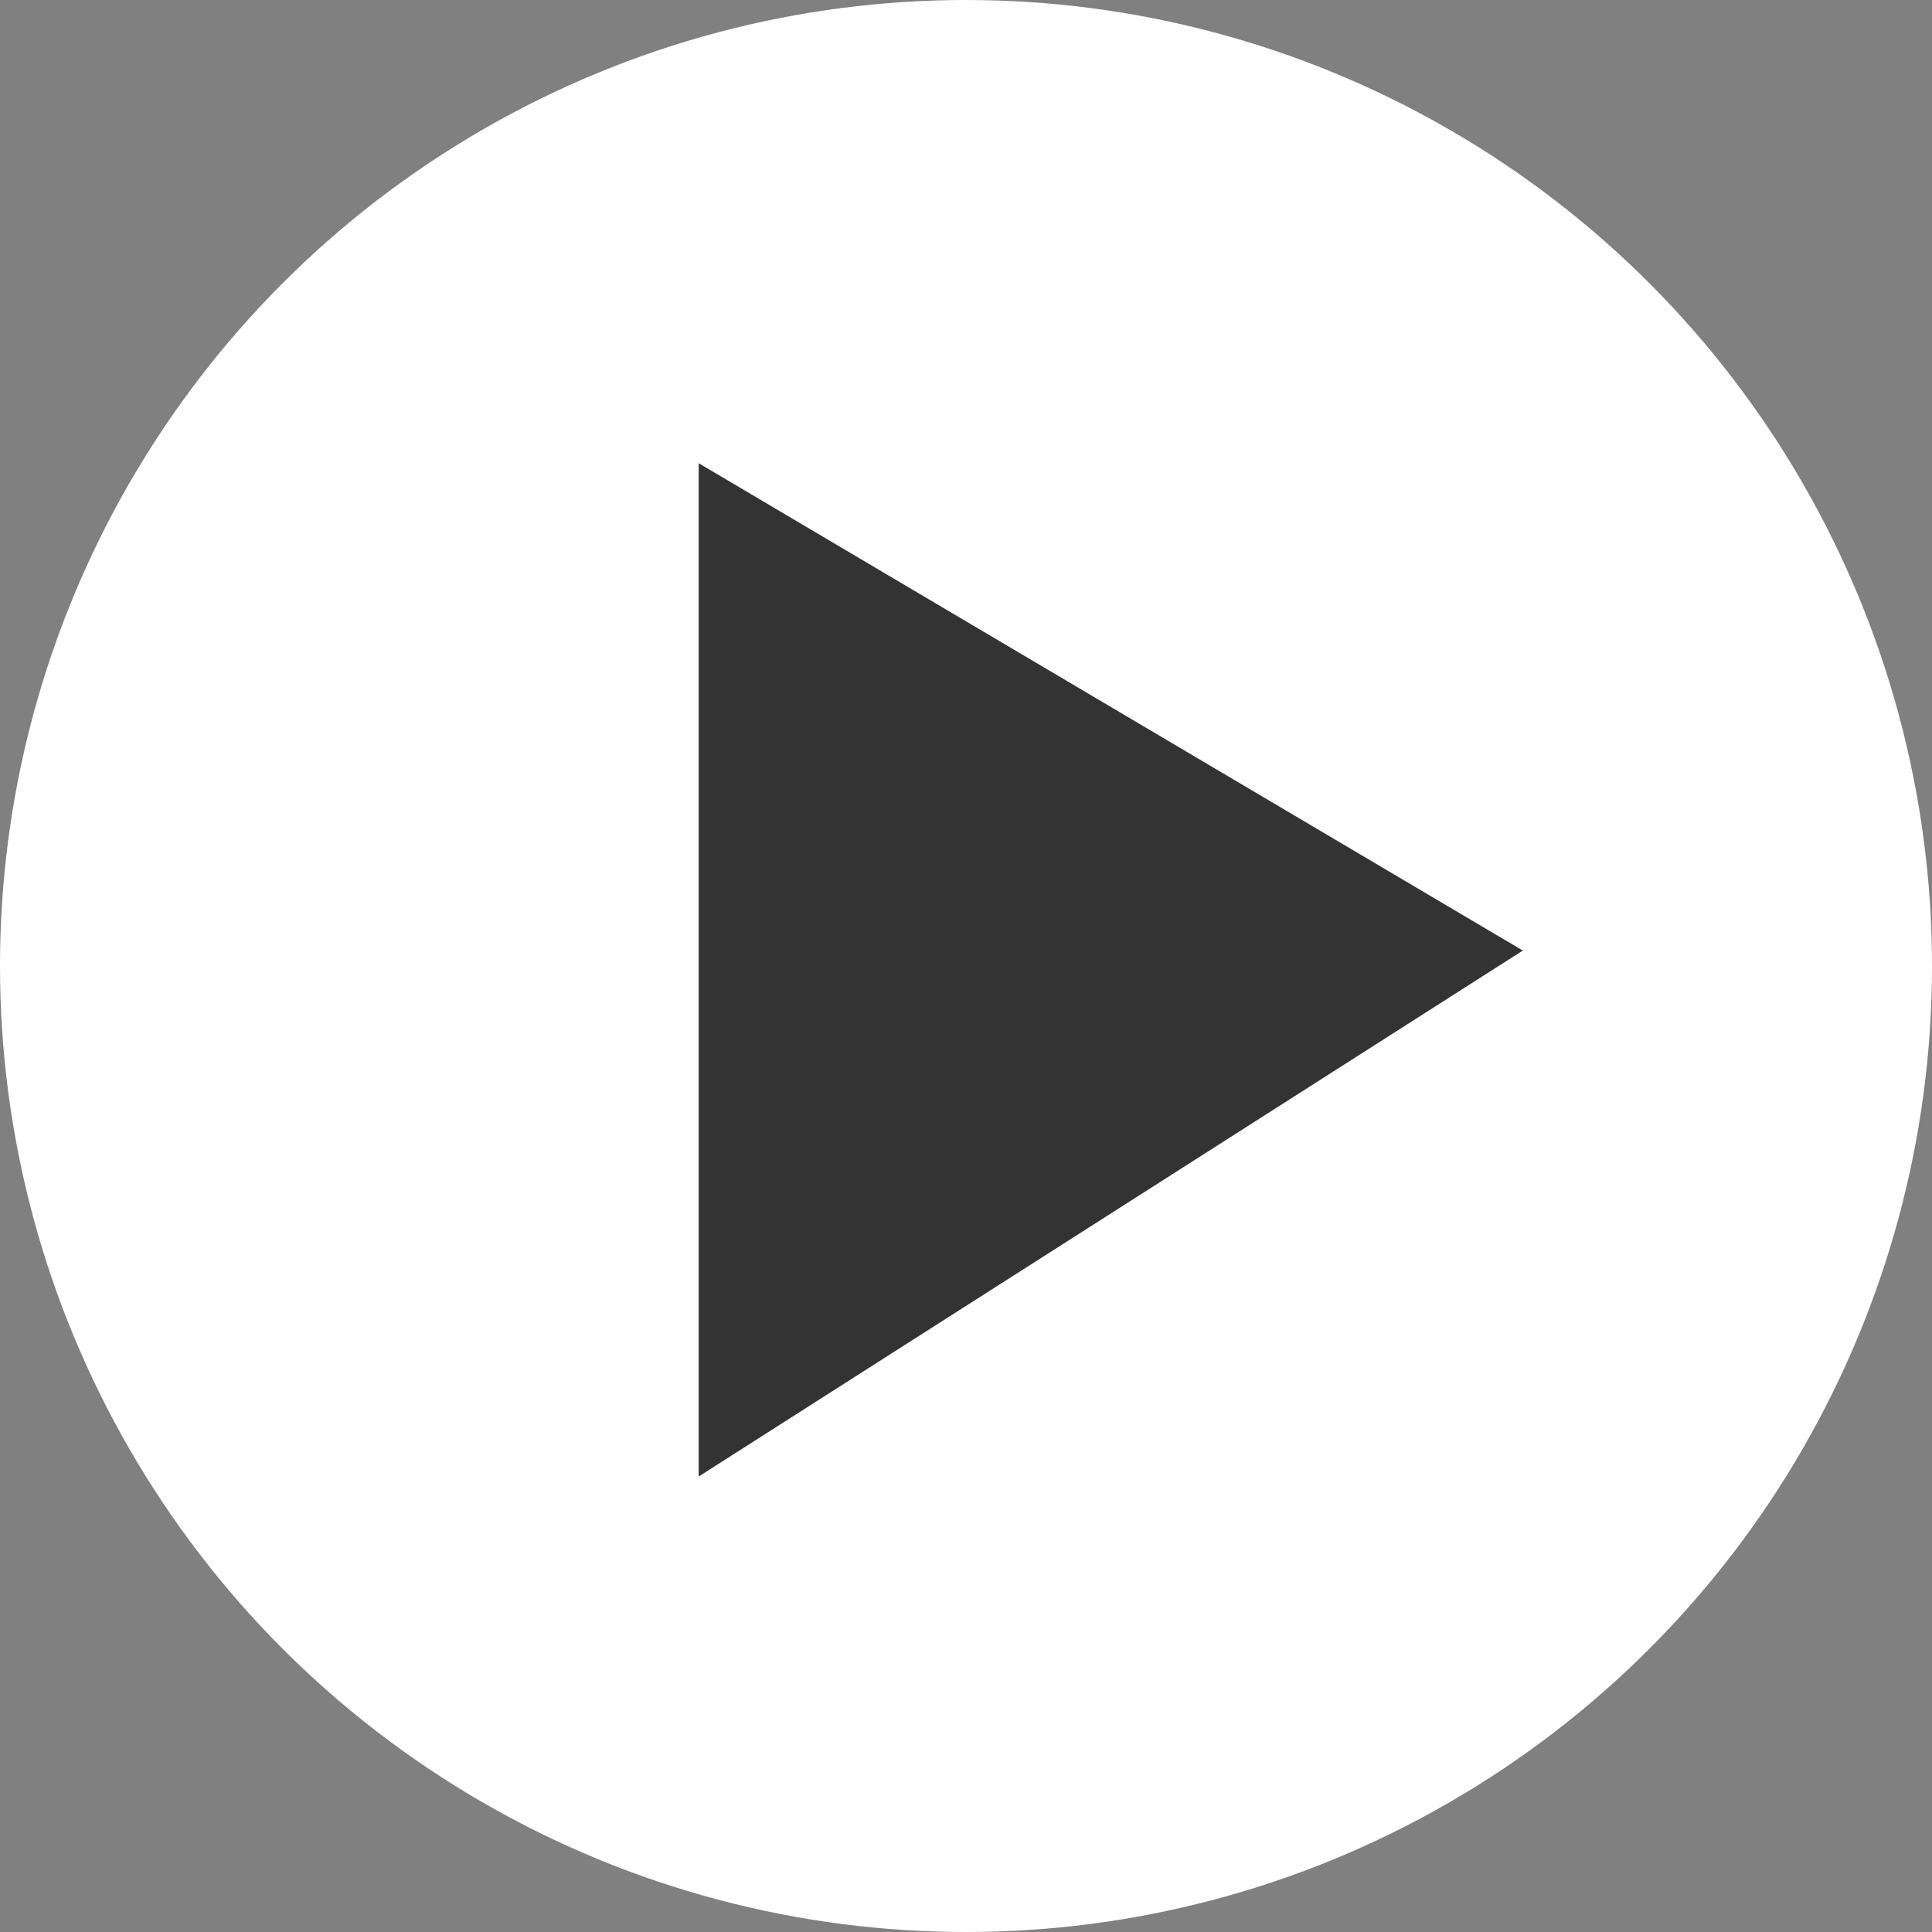
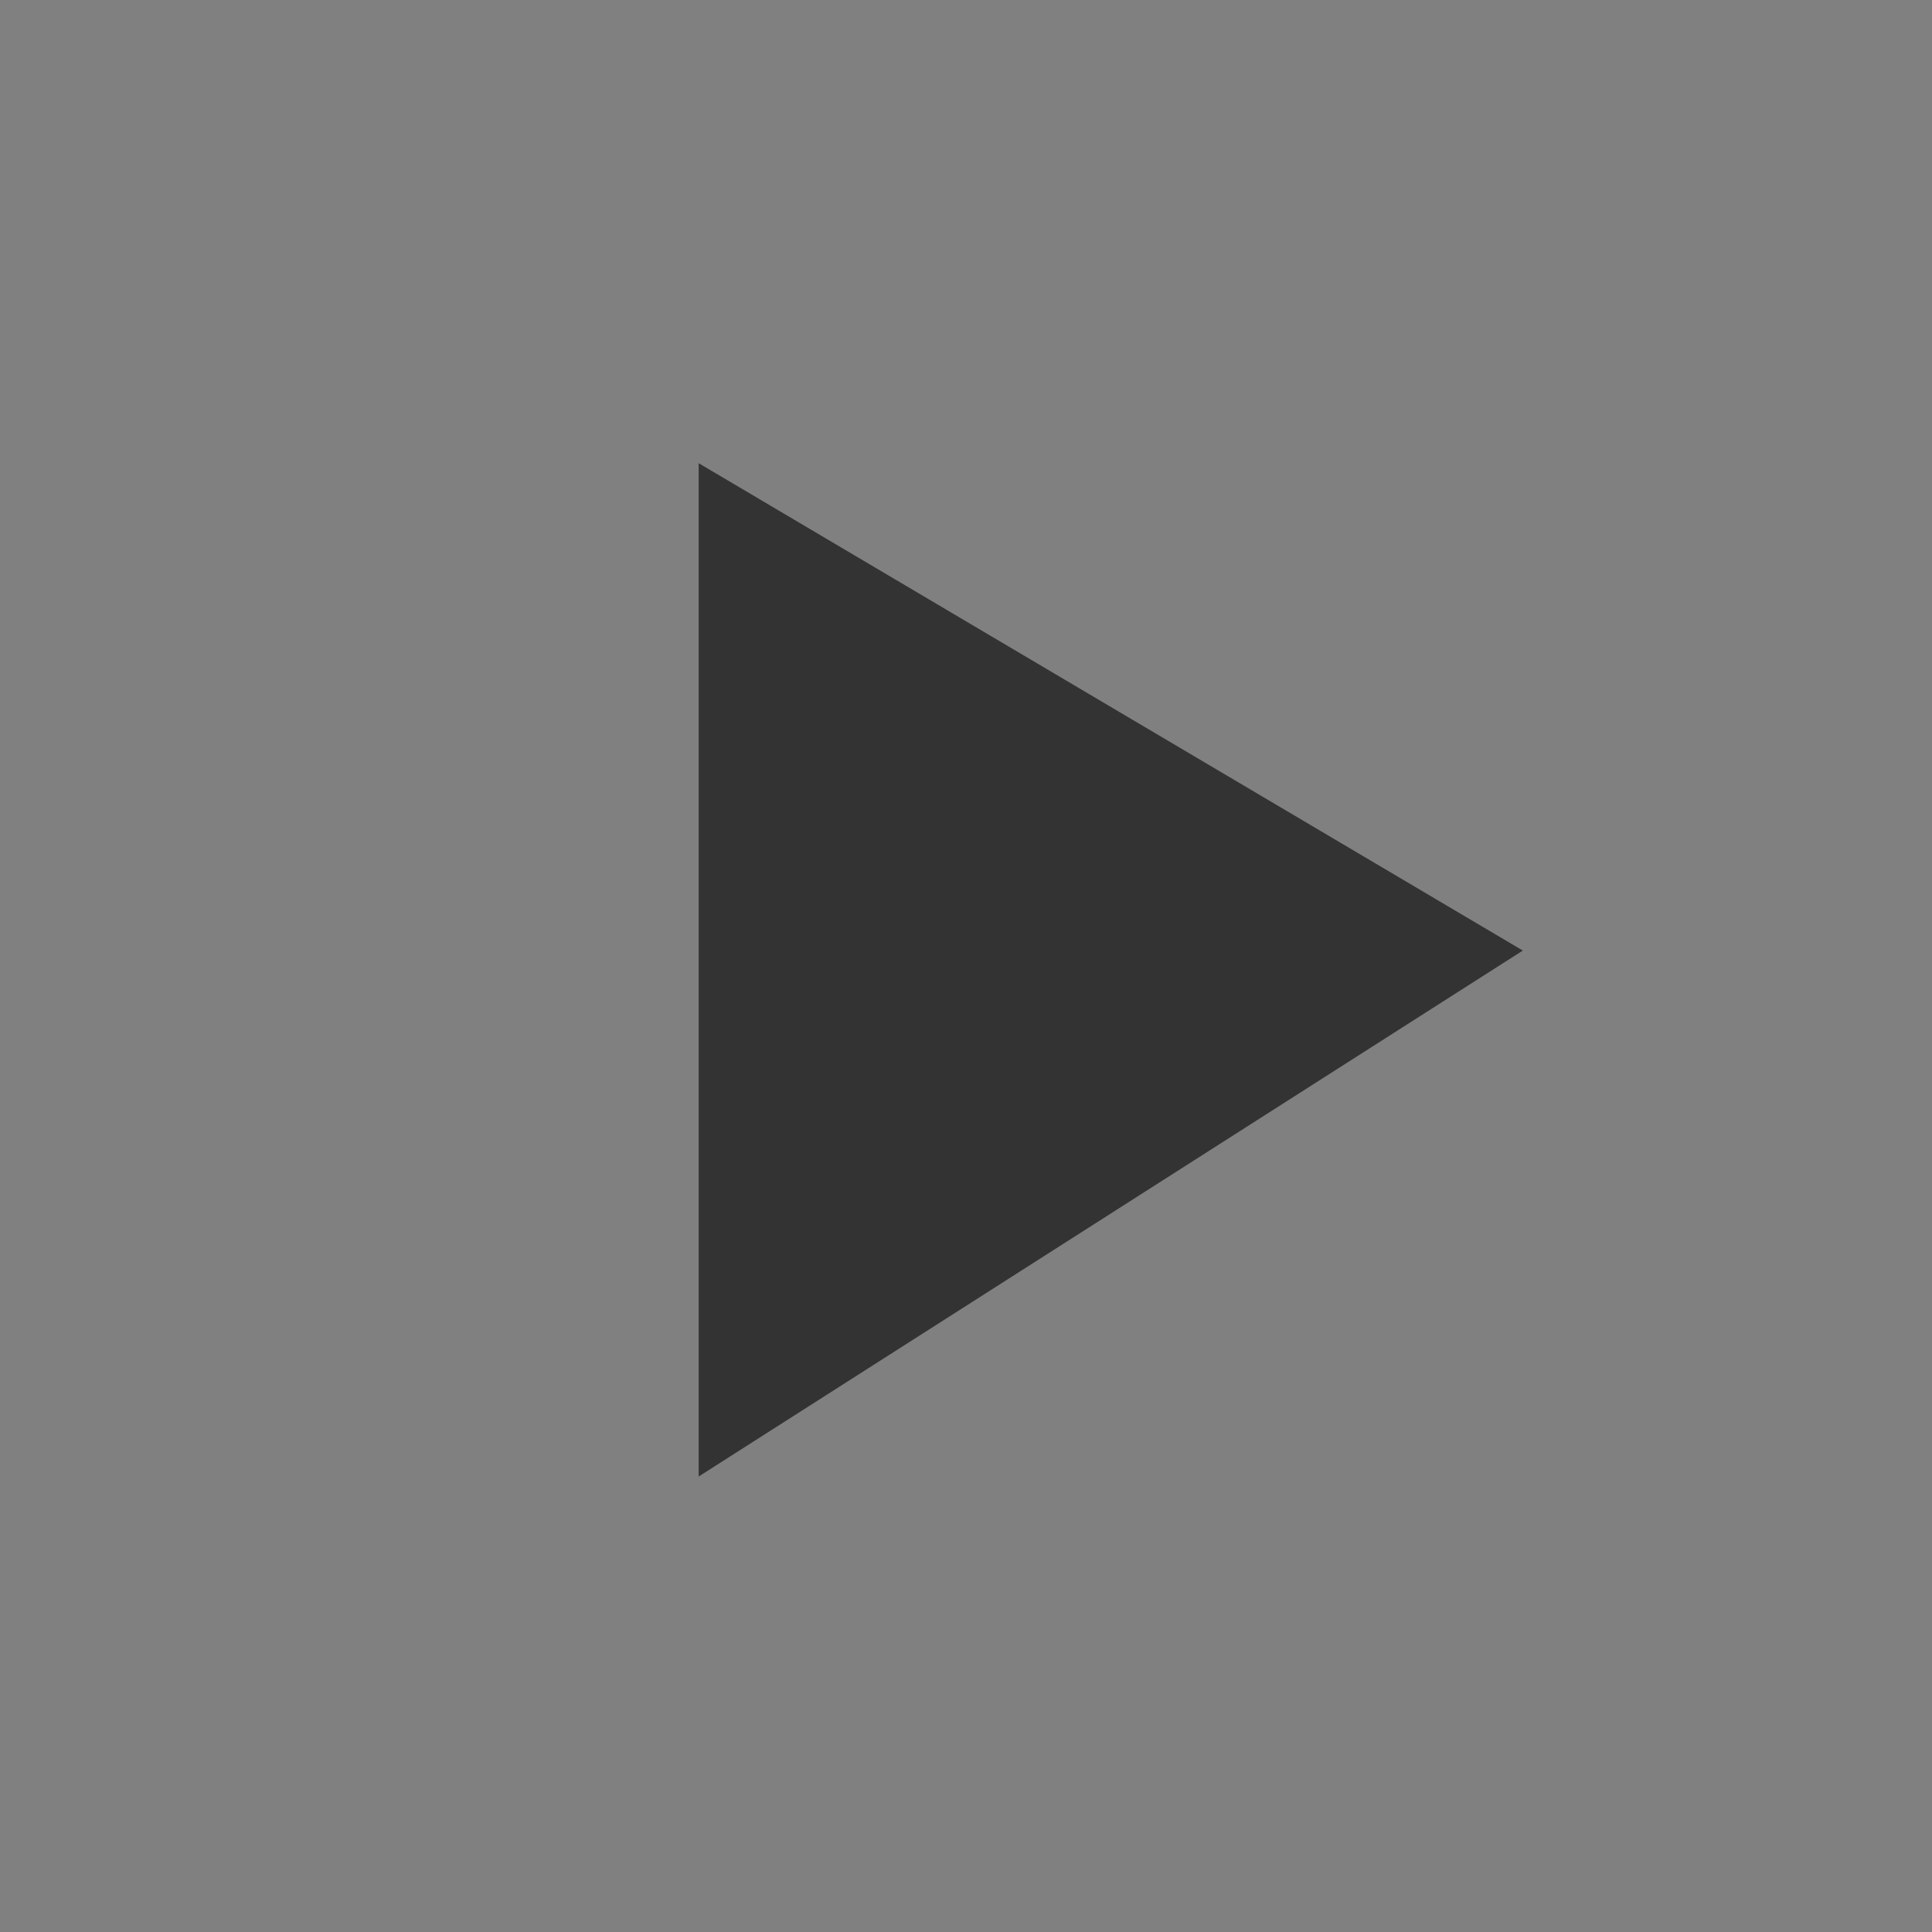
<svg xmlns="http://www.w3.org/2000/svg" id="_レイヤー_1" width="20.02" height="20.02" viewBox="0 0 20.02 20.02">
  <rect x="0" y="0" width="20.02" height="20.02" fill="#808080" stroke="none" />
  <defs>
    <style>.cls-1{fill:#fff;}.cls-2{fill:#333;}</style>
  </defs>
  <g id="b">
    <g id="c">
      <g>
-         <circle class="cls-1" cx="10.01" cy="10.01" r="10.01" />
        <polygon class="cls-2" points="7.24 4.8 15.78 9.85 7.24 15.3 7.24 4.8" />
      </g>
    </g>
  </g>
</svg>